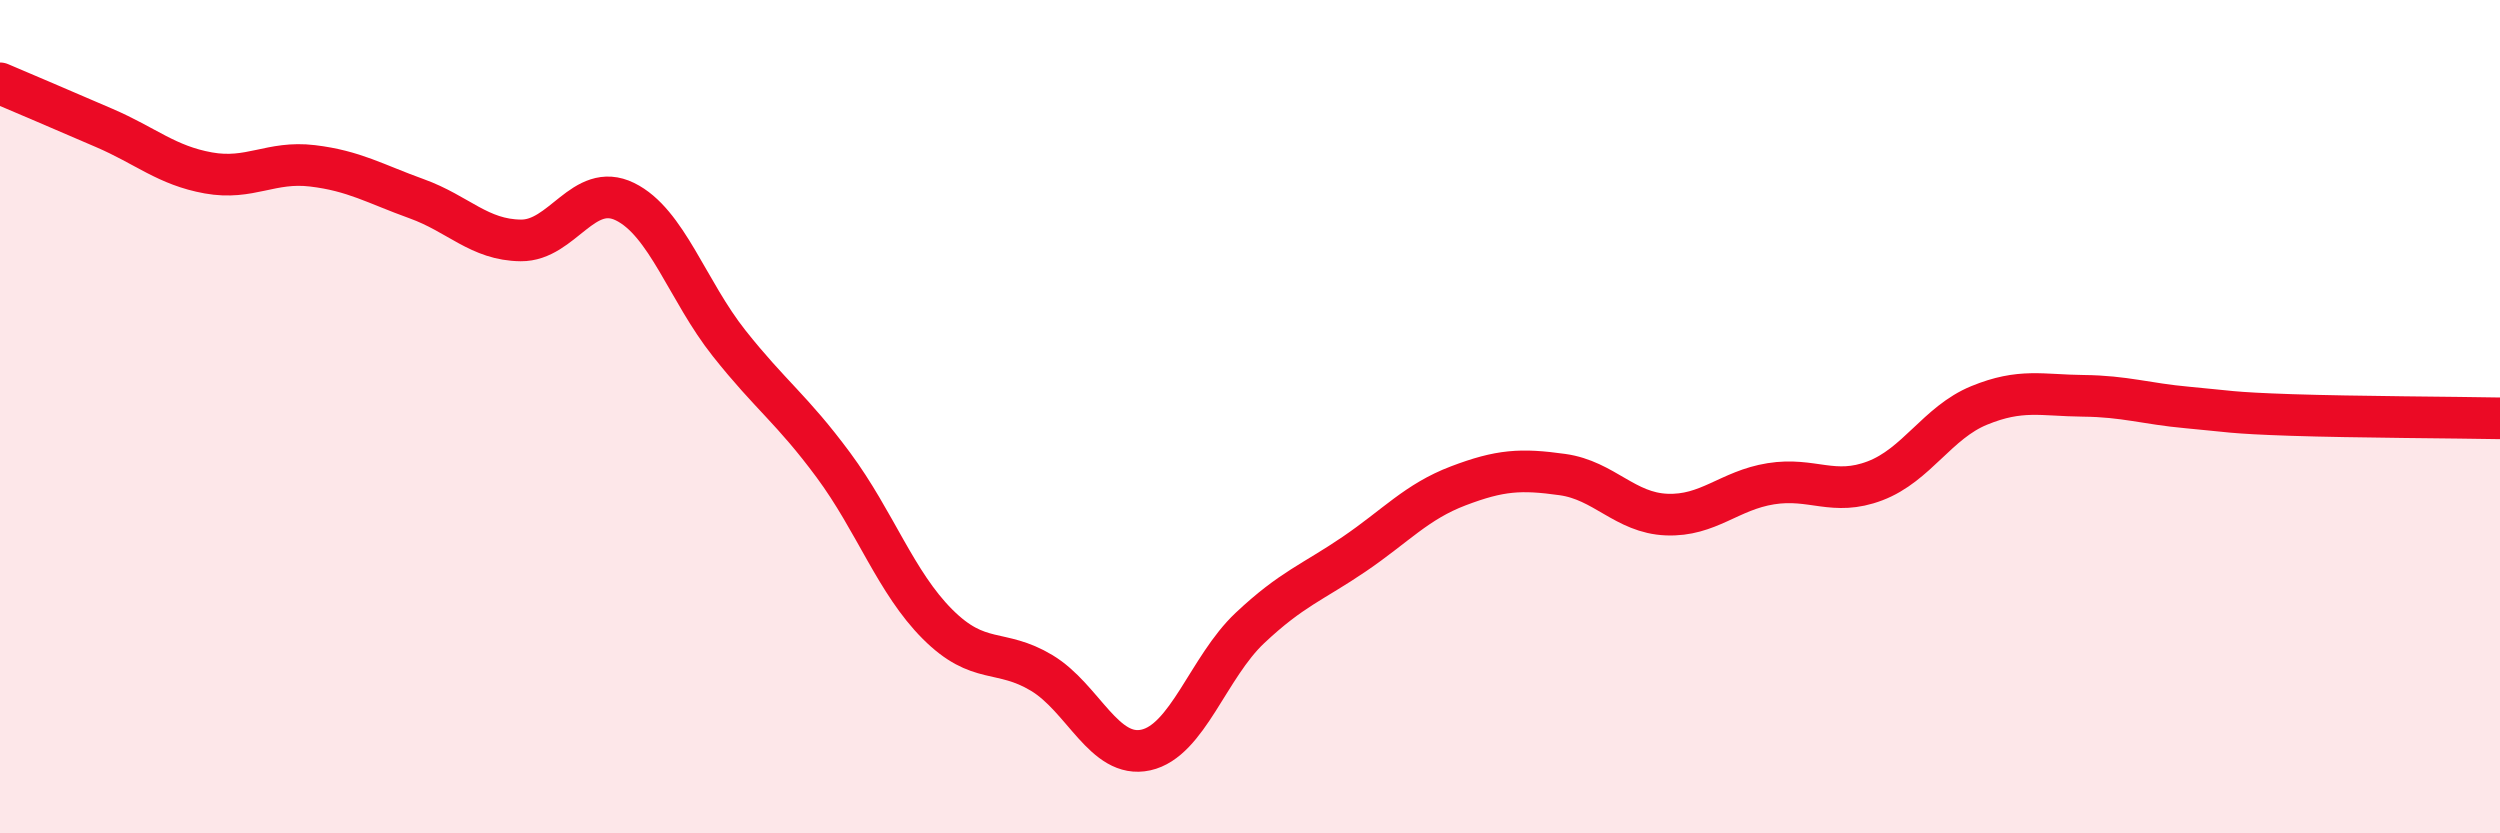
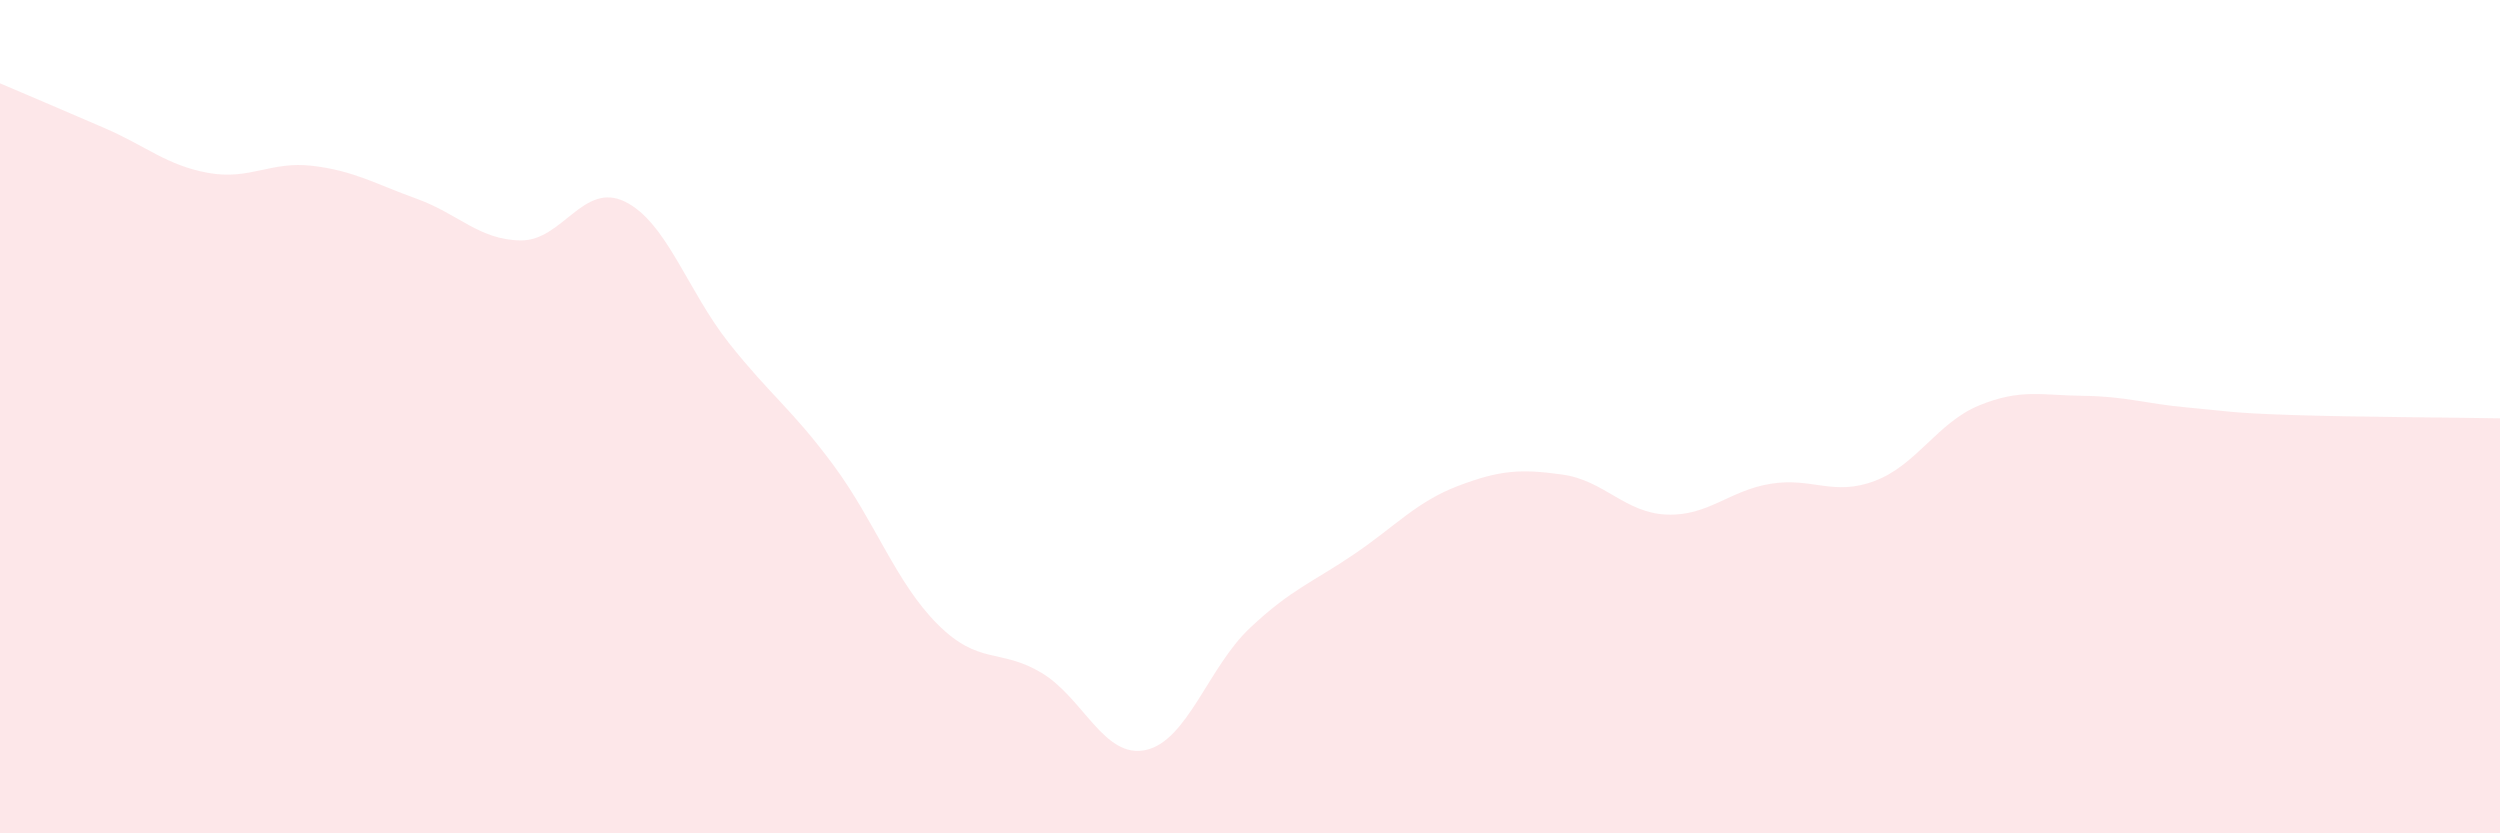
<svg xmlns="http://www.w3.org/2000/svg" width="60" height="20" viewBox="0 0 60 20">
  <path d="M 0,2 C 0.5,2.21 1.5,2.64 2.5,3.07 C 3.5,3.5 4,3.97 5,4.15 C 6,4.33 6.5,3.86 7.5,3.98 C 8.5,4.1 9,4.41 10,4.77 C 11,5.13 11.5,5.76 12.5,5.77 C 13.5,5.78 14,4.35 15,4.84 C 16,5.33 16.5,6.98 17.5,8.24 C 18.5,9.5 19,9.81 20,11.16 C 21,12.51 21.5,13.98 22.5,14.98 C 23.5,15.98 24,15.55 25,16.15 C 26,16.75 26.5,18.22 27.5,18 C 28.5,17.78 29,16.01 30,15.07 C 31,14.13 31.5,13.98 32.5,13.3 C 33.5,12.62 34,12.04 35,11.66 C 36,11.28 36.5,11.25 37.5,11.39 C 38.5,11.53 39,12.31 40,12.35 C 41,12.39 41.5,11.77 42.5,11.61 C 43.5,11.45 44,11.92 45,11.54 C 46,11.16 46.5,10.14 47.5,9.73 C 48.5,9.32 49,9.49 50,9.5 C 51,9.51 51.5,9.69 52.5,9.78 C 53.5,9.87 53.5,9.91 55,9.96 C 56.5,10.01 59,10.02 60,10.04L60 20L0 20Z" fill="#EB0A25" opacity="0.1" stroke-linecap="round" stroke-linejoin="round" />
-   <path d="M 0,2 C 0.5,2.21 1.5,2.64 2.5,3.07 C 3.5,3.5 4,3.97 5,4.15 C 6,4.33 6.5,3.86 7.5,3.98 C 8.5,4.1 9,4.41 10,4.77 C 11,5.13 11.5,5.76 12.5,5.77 C 13.5,5.78 14,4.35 15,4.84 C 16,5.33 16.5,6.98 17.5,8.24 C 18.5,9.5 19,9.81 20,11.16 C 21,12.51 21.5,13.98 22.5,14.98 C 23.5,15.98 24,15.55 25,16.15 C 26,16.75 26.5,18.22 27.5,18 C 28.5,17.78 29,16.01 30,15.07 C 31,14.13 31.5,13.98 32.5,13.3 C 33.5,12.62 34,12.04 35,11.66 C 36,11.28 36.5,11.25 37.5,11.39 C 38.5,11.53 39,12.31 40,12.35 C 41,12.39 41.5,11.77 42.5,11.61 C 43.5,11.45 44,11.92 45,11.54 C 46,11.16 46.5,10.14 47.5,9.73 C 48.5,9.32 49,9.49 50,9.5 C 51,9.51 51.5,9.69 52.5,9.78 C 53.5,9.87 53.5,9.91 55,9.96 C 56.5,10.01 59,10.02 60,10.04" stroke="#EB0A25" stroke-width="1" fill="none" stroke-linecap="round" stroke-linejoin="round" />
</svg>